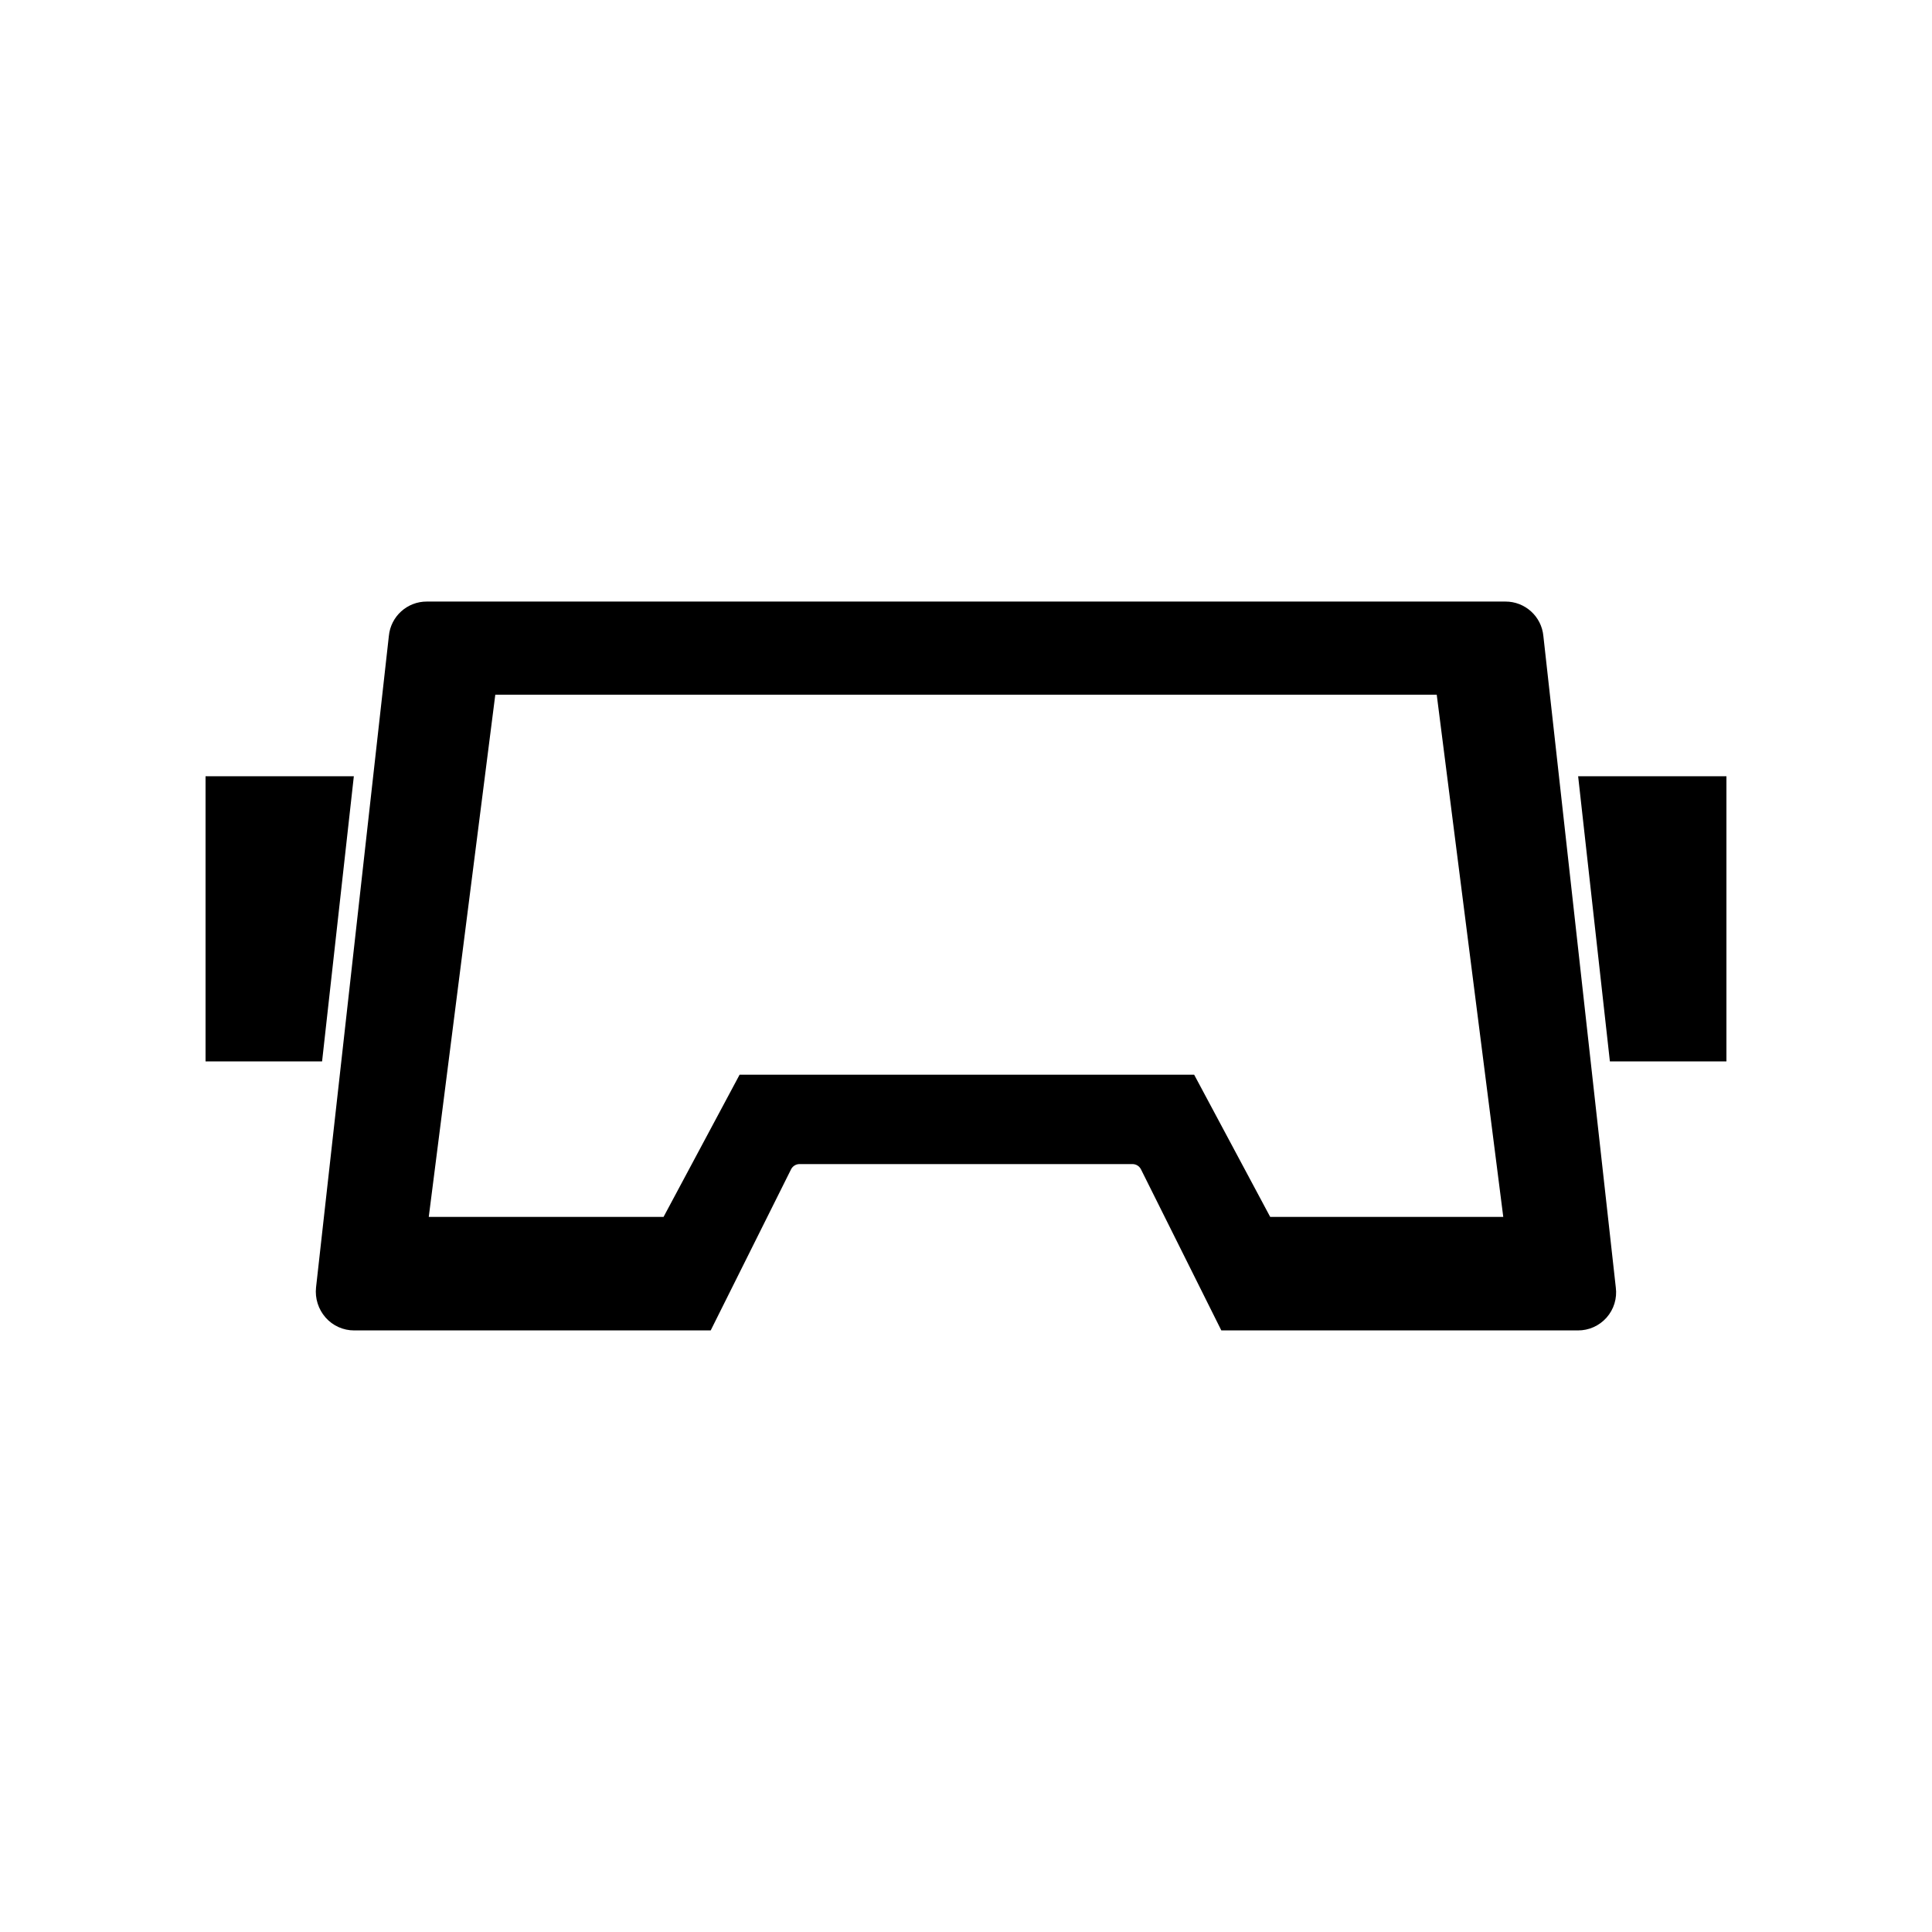
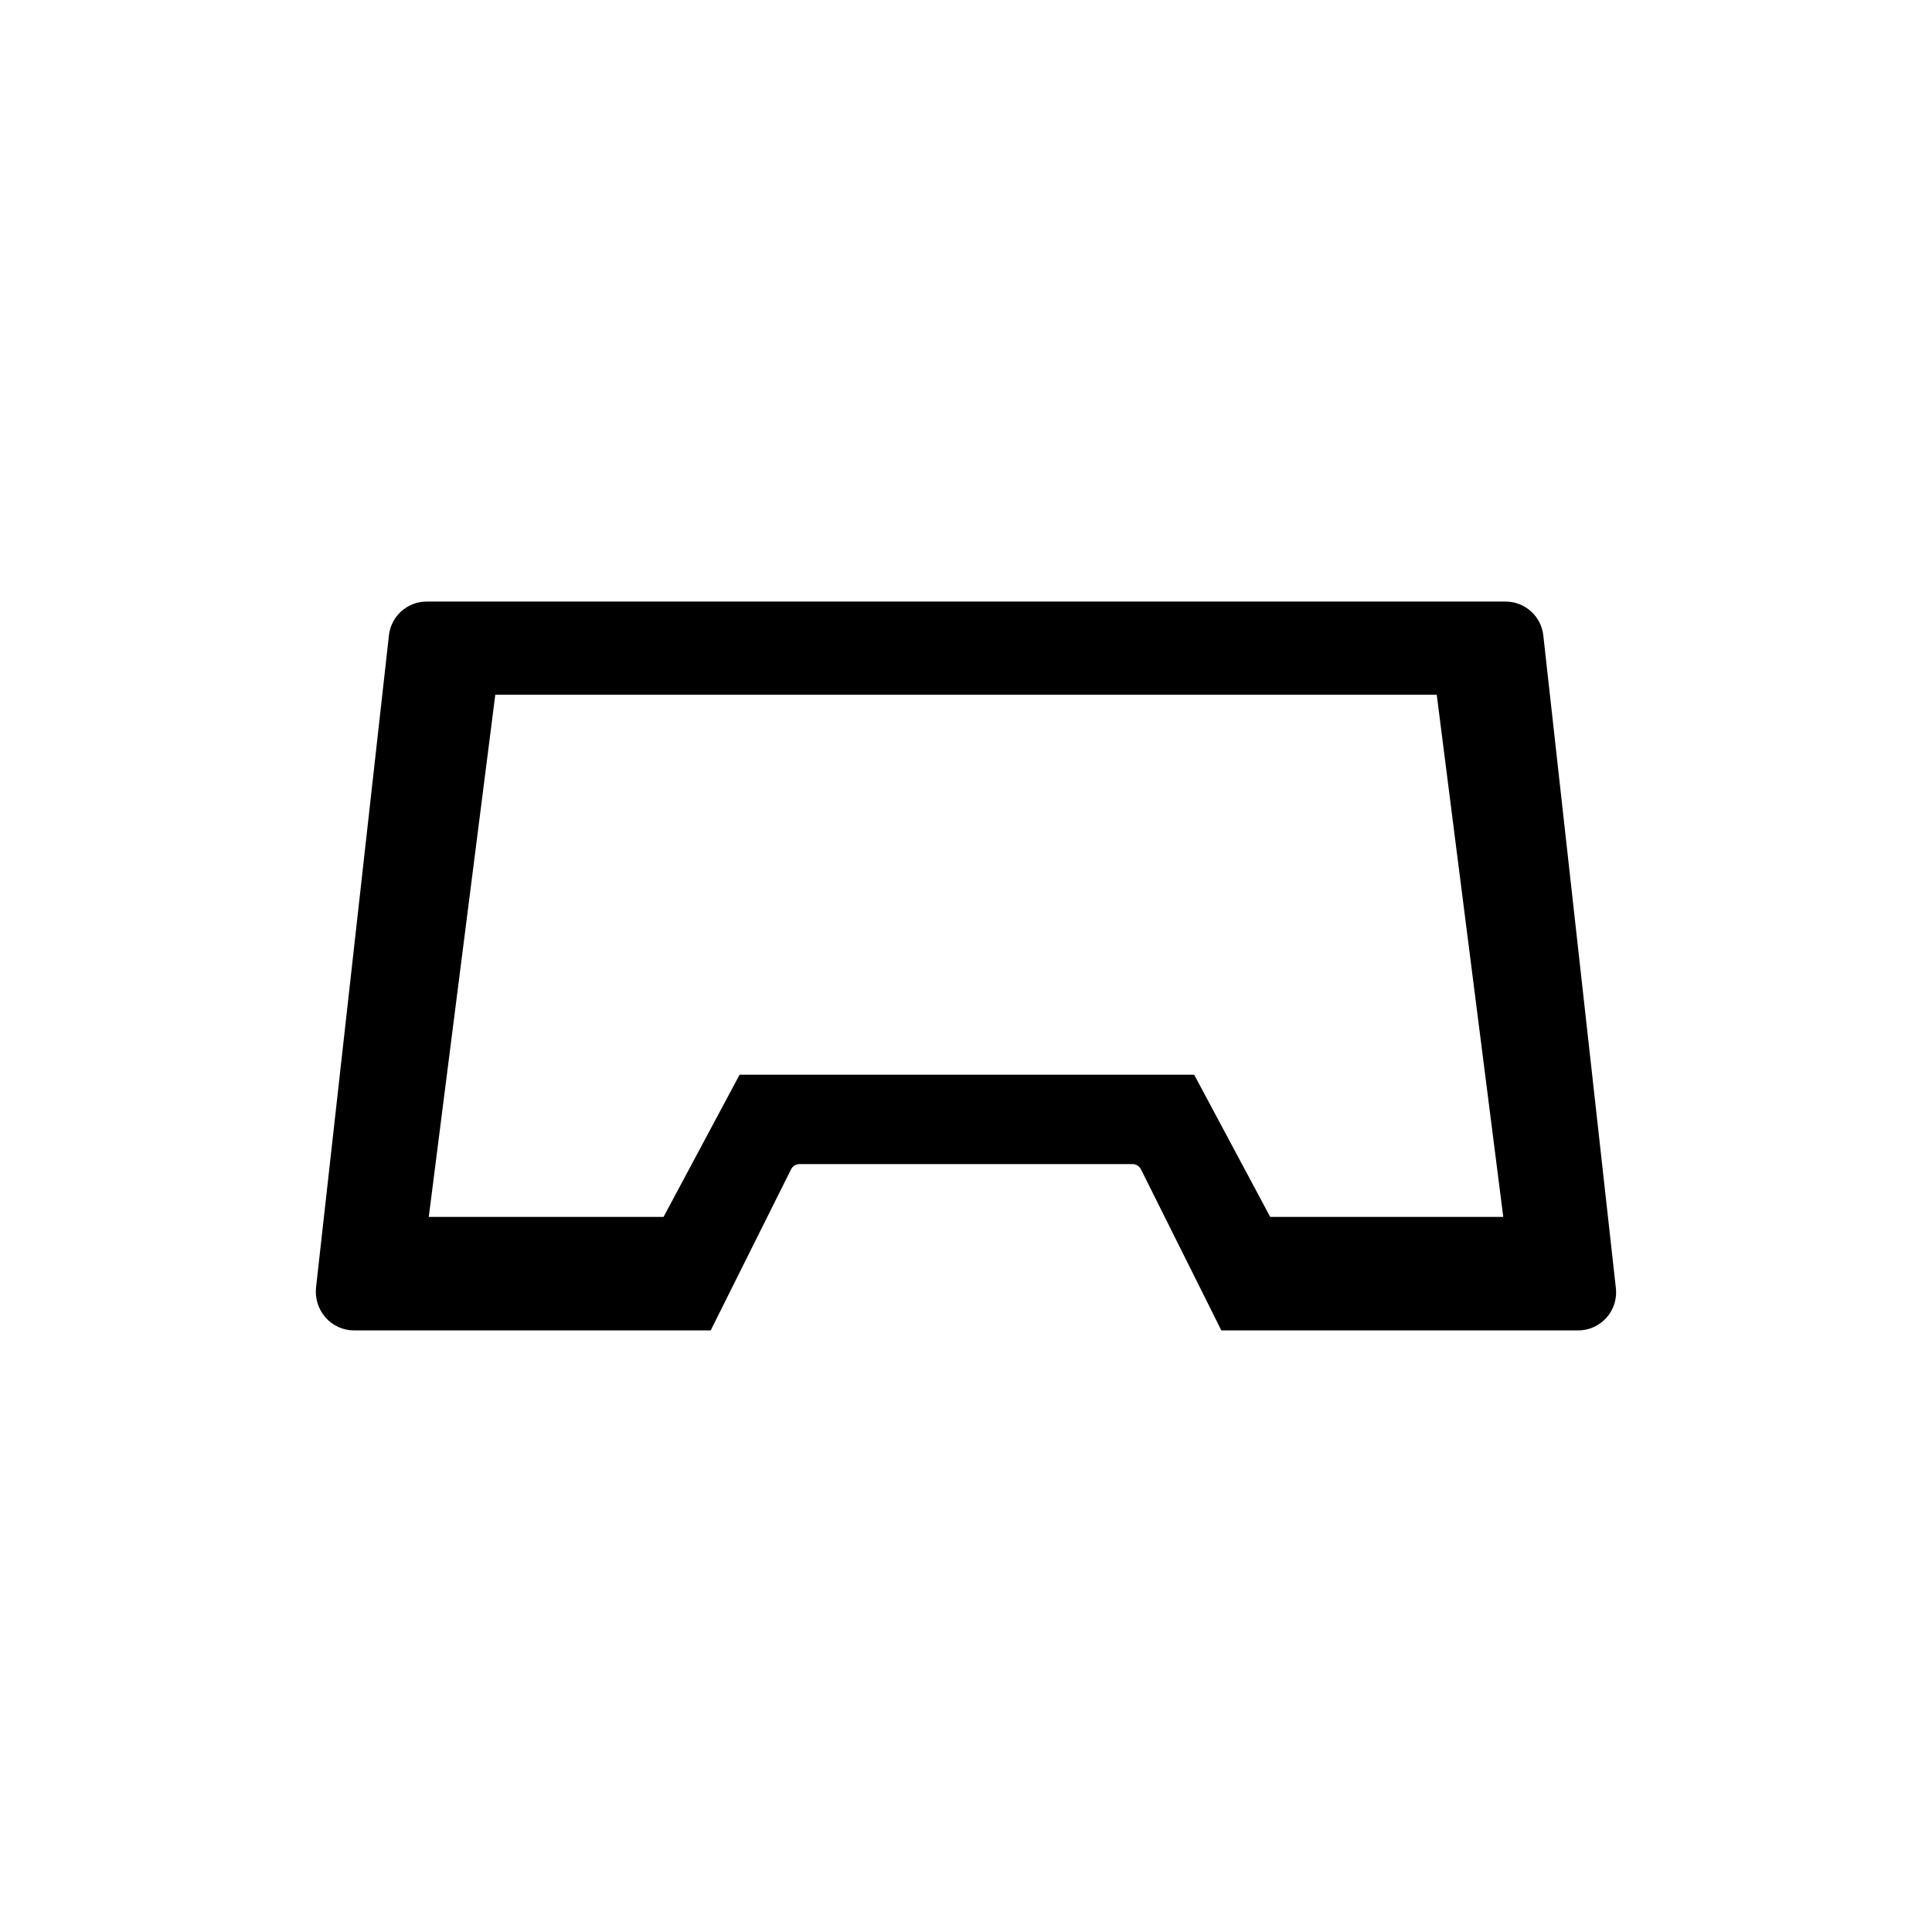
<svg xmlns="http://www.w3.org/2000/svg" fill="#000000" width="800px" height="800px" version="1.1" viewBox="144 144 512 512">
  <g>
-     <path d="m237.77 349.72h-39.297v75.57h30.883z" />
-     <path d="m601.52 425.29v-75.57h-39.297l8.414 75.57z" />
    <path d="m230.27 493.15c1.922 2.188 4.695 3.438 7.606 3.426h94.465l21.312-42.723c0.438-0.844 1.316-1.371 2.266-1.359h88.168c0.953-0.012 1.828 0.516 2.266 1.359l21.312 42.723h94.465c2.914 0.027 5.699-1.215 7.629-3.398 1.934-2.184 2.824-5.098 2.445-7.988l-19.195-172.65c-0.492-5.191-4.863-9.145-10.074-9.121h-285.81c-5.211-0.023-9.582 3.93-10.074 9.121l-19.297 172.65c-0.312 2.891 0.602 5.777 2.519 7.961zm44.988-165.05h249.49l17.633 138.39h-61.766l-20.152-37.684h-120.46l-20.152 37.684h-62.223z" />
  </g>
</svg>